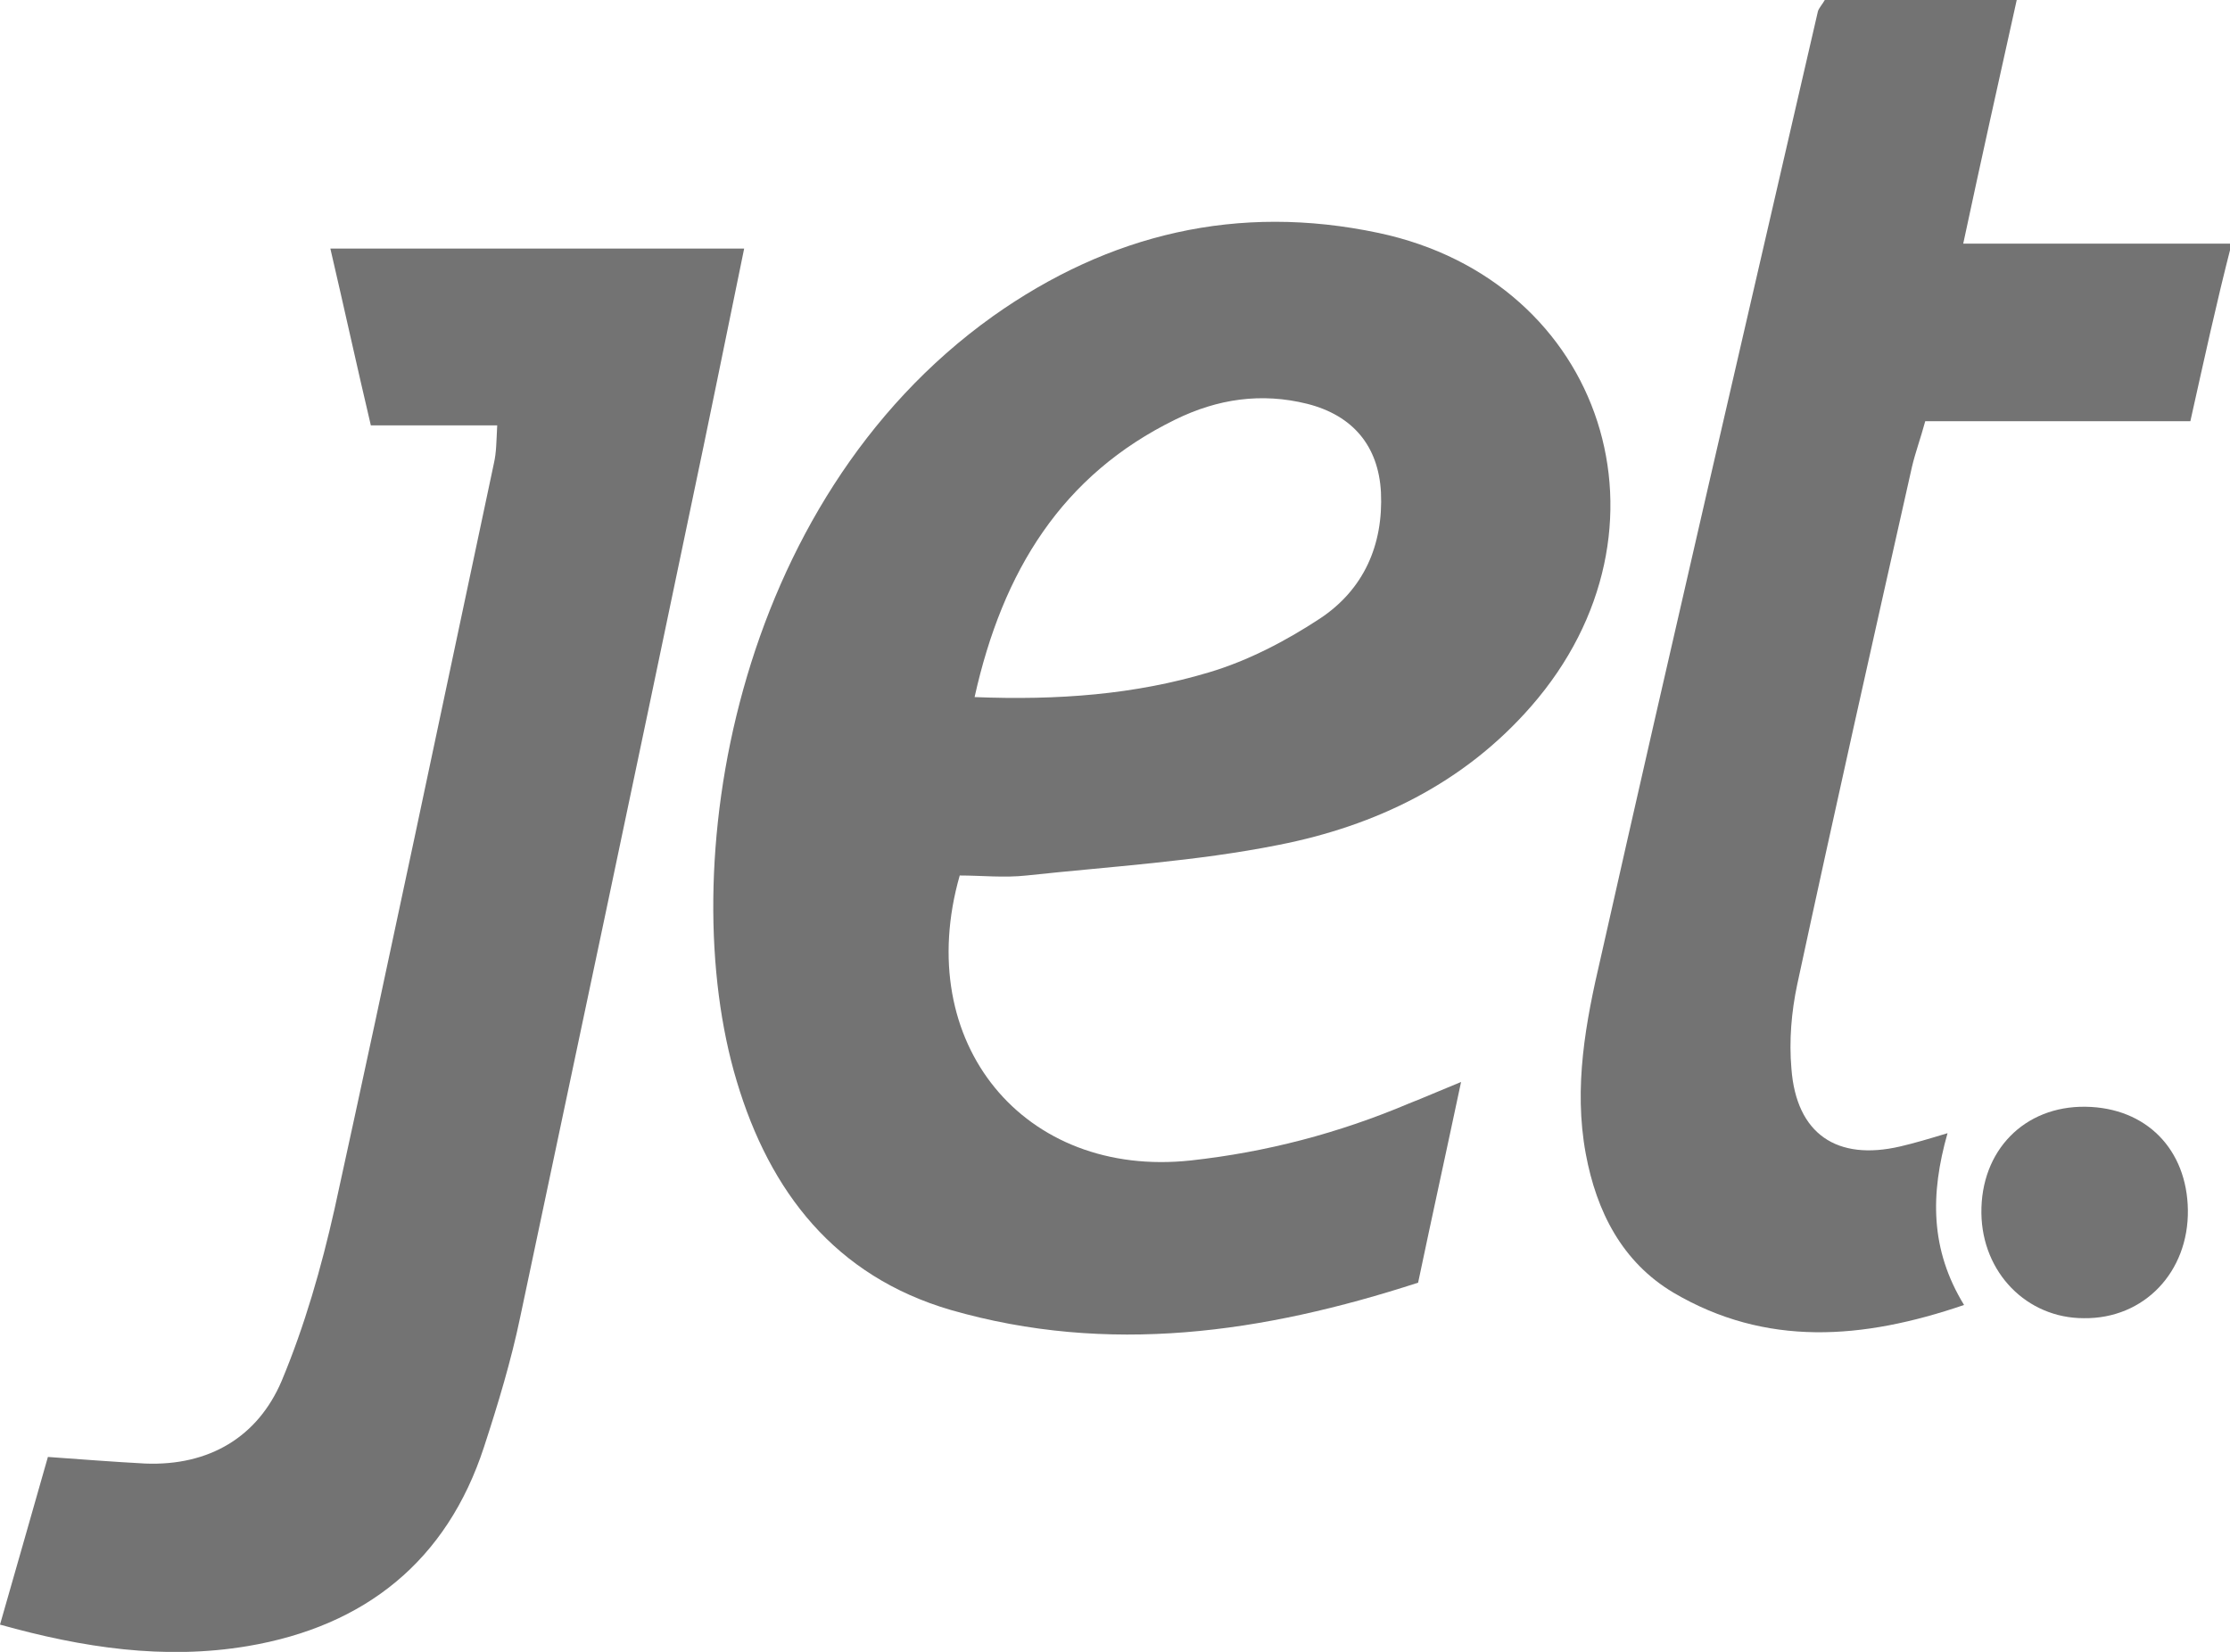
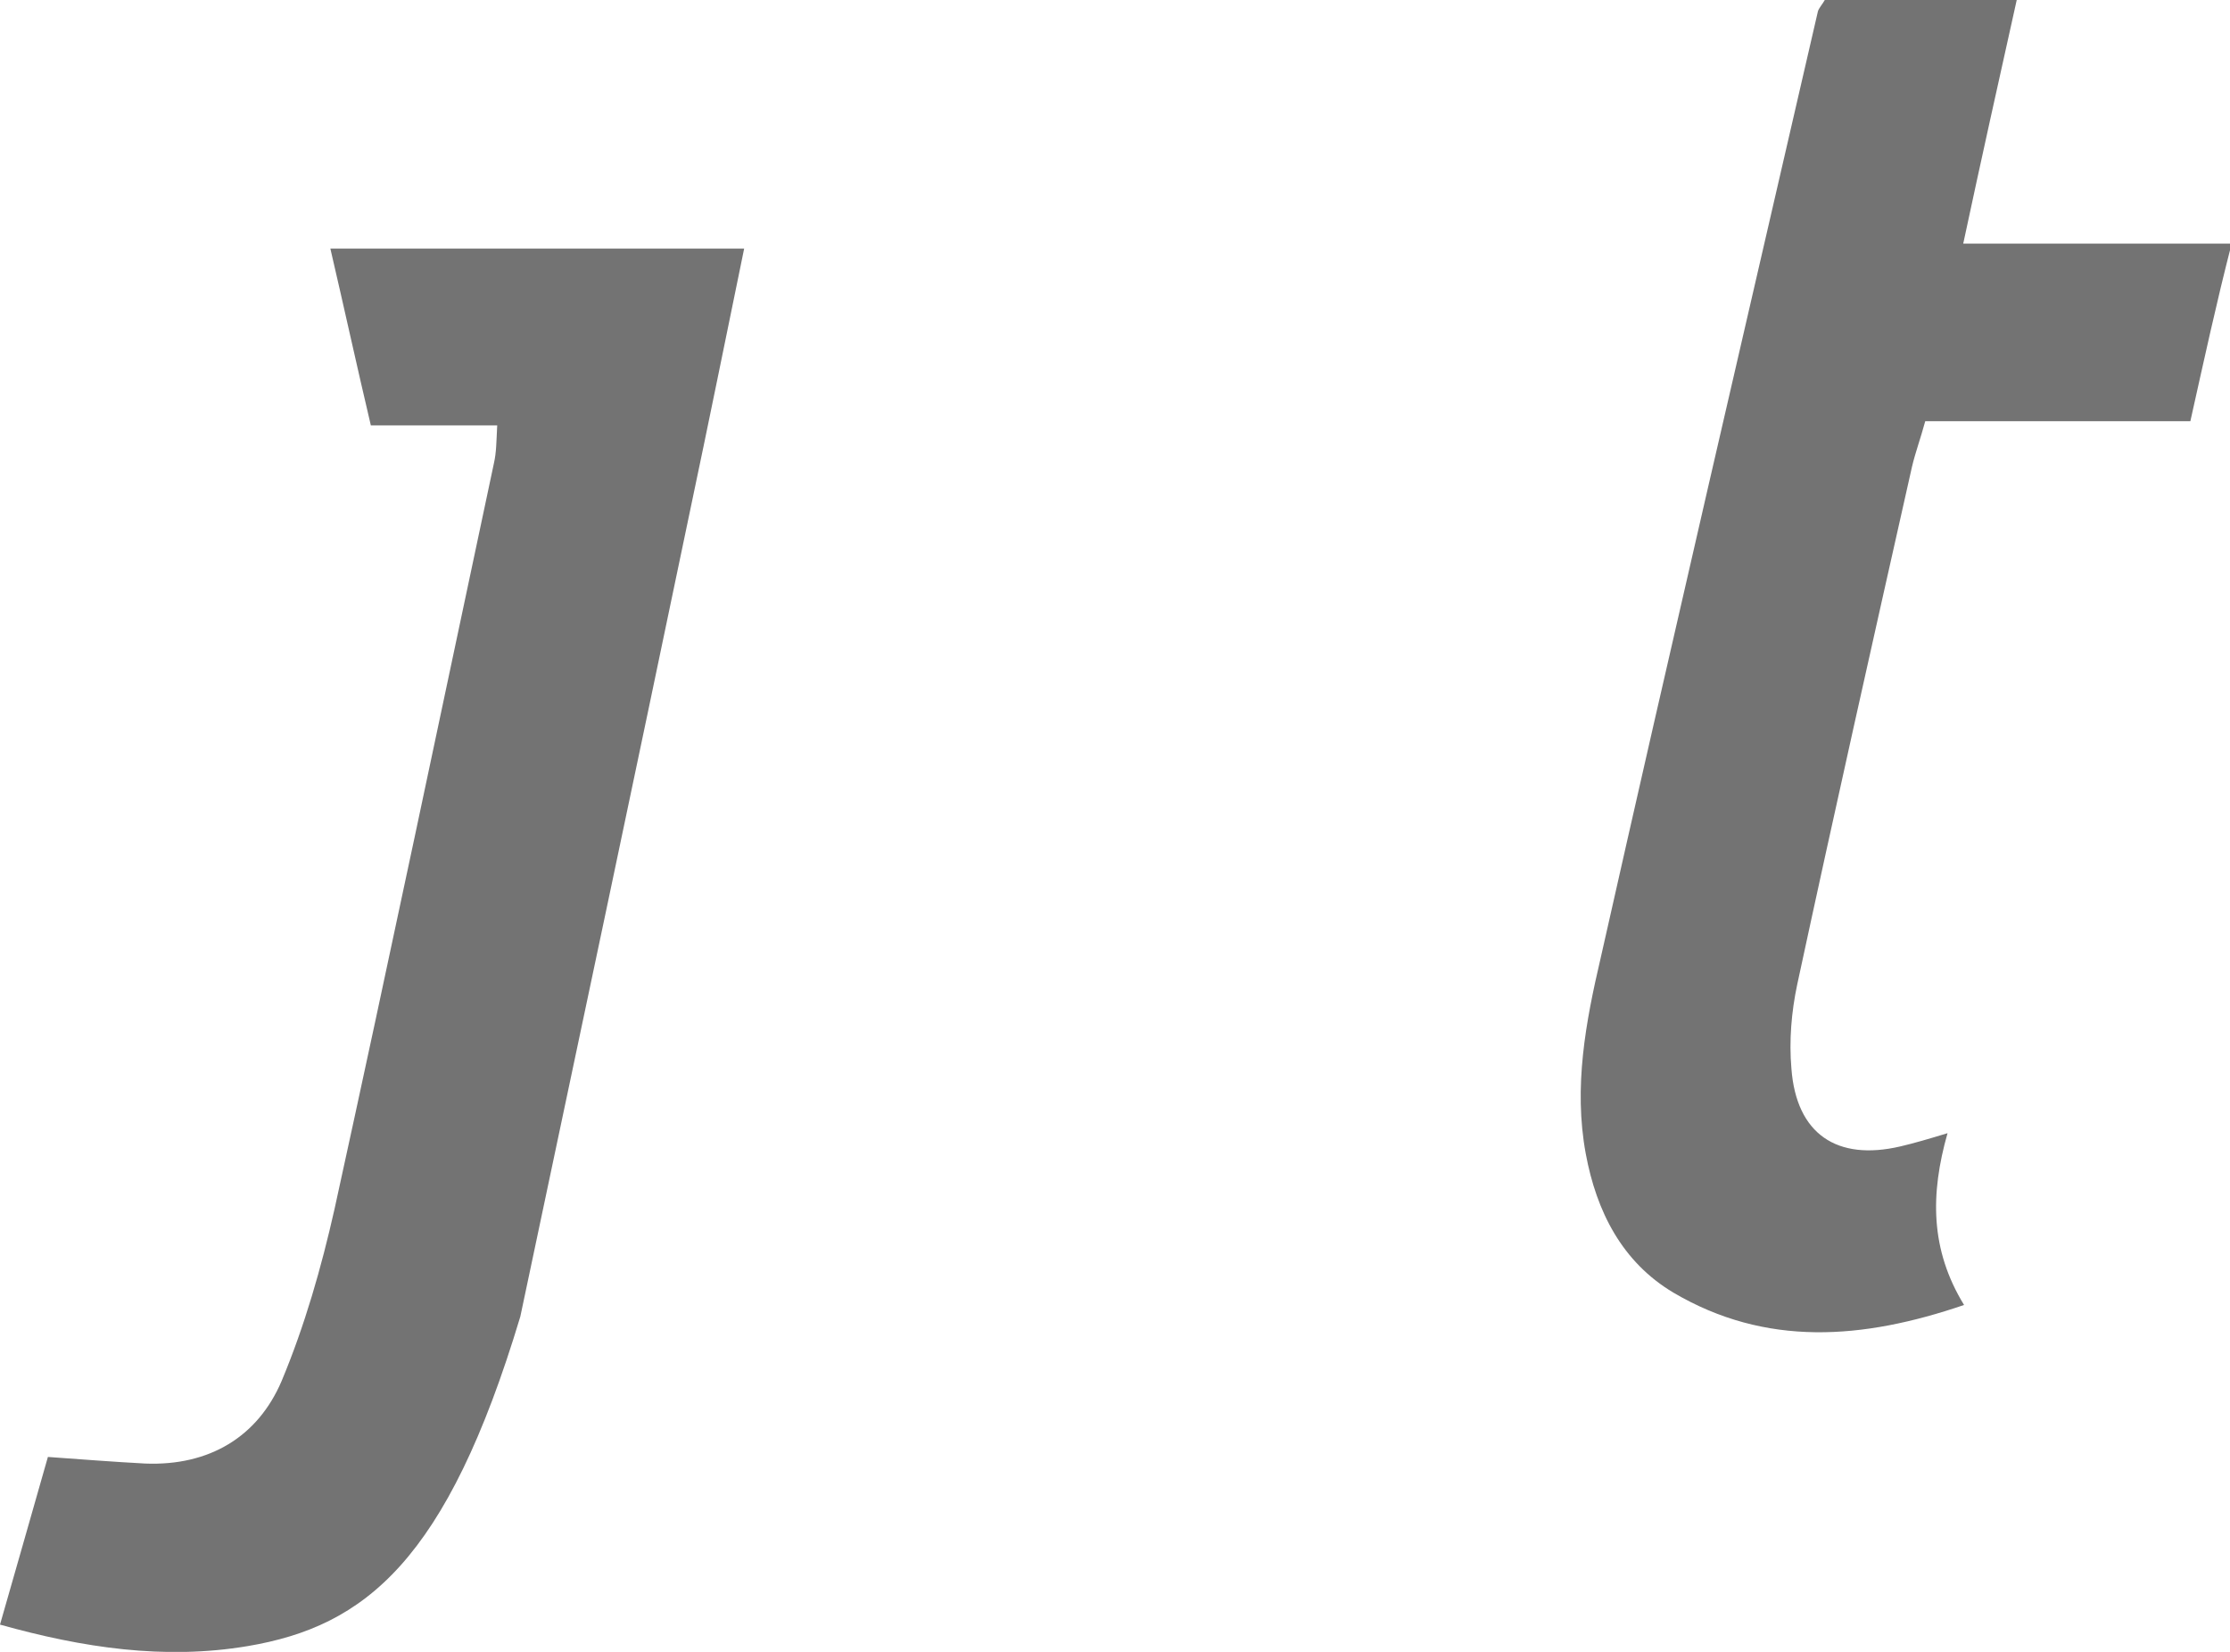
<svg xmlns="http://www.w3.org/2000/svg" version="1.1" id="Layer_1" x="0px" y="0px" viewBox="0 0 270 200" style="enable-background:new 0 0 270 200;" xml:space="preserve">
  <style type="text/css">
	.st0{fill:#737373;}
</style>
  <g>
-     <path class="st0" d="M176.9,131c-1.8,8.5-3.5,16.2-5.2,24.3c-18.8,6.1-37.5,8.8-56.6,3.3c-14-4.1-21.9-14.3-25.9-27.7   c-7.7-25.6-0.5-70.1,31-92.6c14.1-10,29.7-13.7,46.7-10.1c27.4,5.8,37.1,36,18.5,57.3c-8.2,9.4-18.9,14.5-30.6,16.8   c-10,2-20.3,2.6-30.5,3.7c-2.7,0.3-5.5,0-8.1,0c-5.8,20.3,7.8,36.7,28,34.5c9.1-1,17.9-3.3,26.4-6.9   C172.4,132.9,174.2,132.1,176.9,131z M118,84.4c10.1,0.4,19.4-0.3,28.4-3c4.7-1.4,9.3-3.8,13.4-6.5c5.3-3.5,7.7-8.9,7.4-15.3   c-0.3-5.6-3.4-9.3-8.9-10.7c-5.6-1.4-10.9-0.6-16,1.9C128.6,57.5,121.4,69.1,118,84.4z" />
-     <path class="st0" d="M0,196.7c2-7,3.9-13.6,5.8-20.3c4.2,0.3,8,0.6,11.8,0.8c7.7,0.3,13.6-3.2,16.5-10c2.8-6.7,4.8-13.7,6.4-20.8   c6.6-30.1,12.9-60.2,19.3-90.3c0.3-1.3,0.3-2.6,0.4-4.6c-5.1,0-9.8,0-15.3,0c-1.7-7.2-3.2-14.1-4.9-21.4c16.7,0,33,0,50.1,0   c-2.2,10.7-4.3,21.1-6.5,31.5c-6.8,32.6-13.7,65.2-20.6,97.8c-1.1,5.3-2.7,10.6-4.4,15.8C54.1,189,44.2,196.9,30,199.3   C19.9,201,10,199.5,0,196.7z" />
+     <path class="st0" d="M0,196.7c2-7,3.9-13.6,5.8-20.3c4.2,0.3,8,0.6,11.8,0.8c7.7,0.3,13.6-3.2,16.5-10c2.8-6.7,4.8-13.7,6.4-20.8   c6.6-30.1,12.9-60.2,19.3-90.3c0.3-1.3,0.3-2.6,0.4-4.6c-5.1,0-9.8,0-15.3,0c-1.7-7.2-3.2-14.1-4.9-21.4c16.7,0,33,0,50.1,0   c-2.2,10.7-4.3,21.1-6.5,31.5c-6.8,32.6-13.7,65.2-20.6,97.8C54.1,189,44.2,196.9,30,199.3   C19.9,201,10,199.5,0,196.7z" />
    <path class="st0" d="M265.2,51c-10.9,0-21.3,0-32.1,0c-0.6,2.2-1.2,3.8-1.6,5.5c-4.7,20.9-9.4,41.8-13.9,62.7   c-0.7,3.3-1,6.8-0.7,10.2c0.6,7.9,5.5,11.2,13.2,9.4c1.7-0.4,3.4-0.9,5.7-1.6c-2.1,7.4-2.1,14.1,2,20.8c-12.3,4.2-24,5.1-35.2-1.5   c-6.2-3.7-9.3-9.8-10.6-16.8c-1.5-8.1,0-16,1.8-23.7c8.6-38.2,17.5-76.4,26.3-114.6c0.1-0.4,0.5-0.8,0.9-1.5c7.4,0,15.1,0,23.2,0   c-2.2,9.9-4.3,19.3-6.5,29.6c11,0,21.4,0,32.5,0C268.3,36.9,266.9,43.4,265.2,51z" />
-     <path class="st0" d="M264.9,146.5c0.1,7.5-5.3,13.2-12.6,13.1c-6.9,0-12.3-5.5-12.4-12.7c-0.1-7.6,5.2-13,12.6-12.9   C259.9,134.1,264.8,139.2,264.9,146.5z" />
  </g>
</svg>